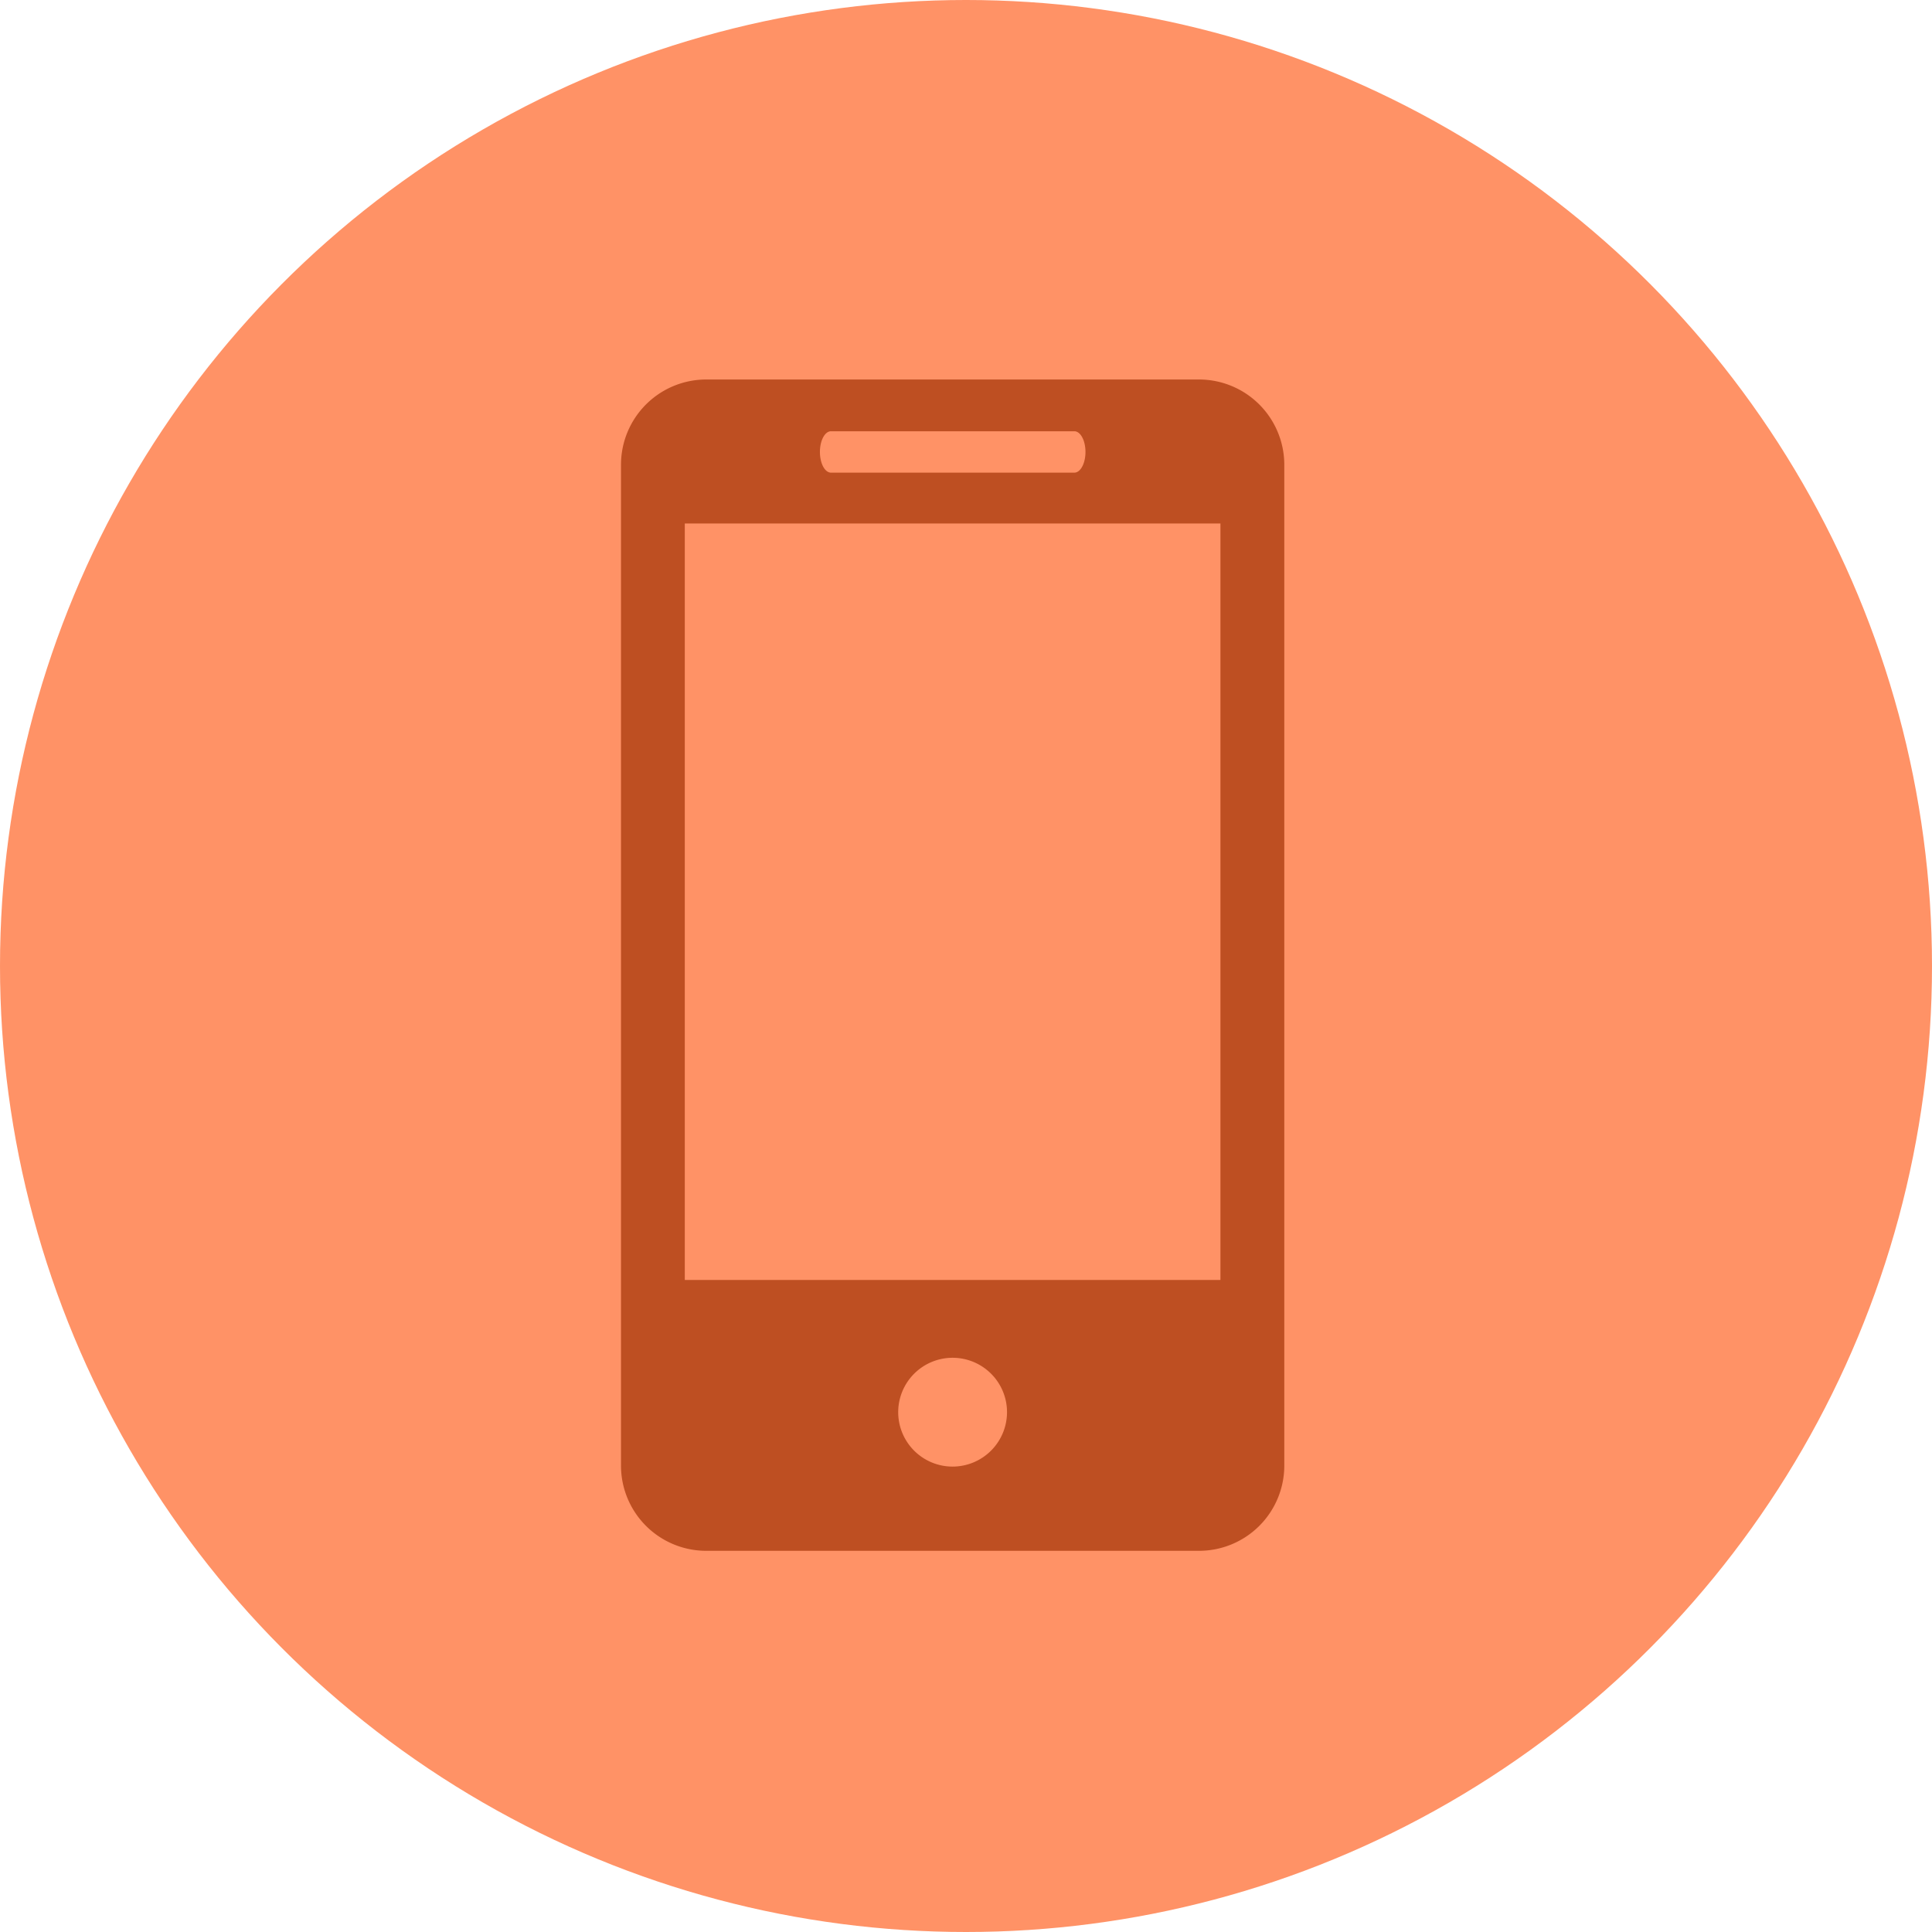
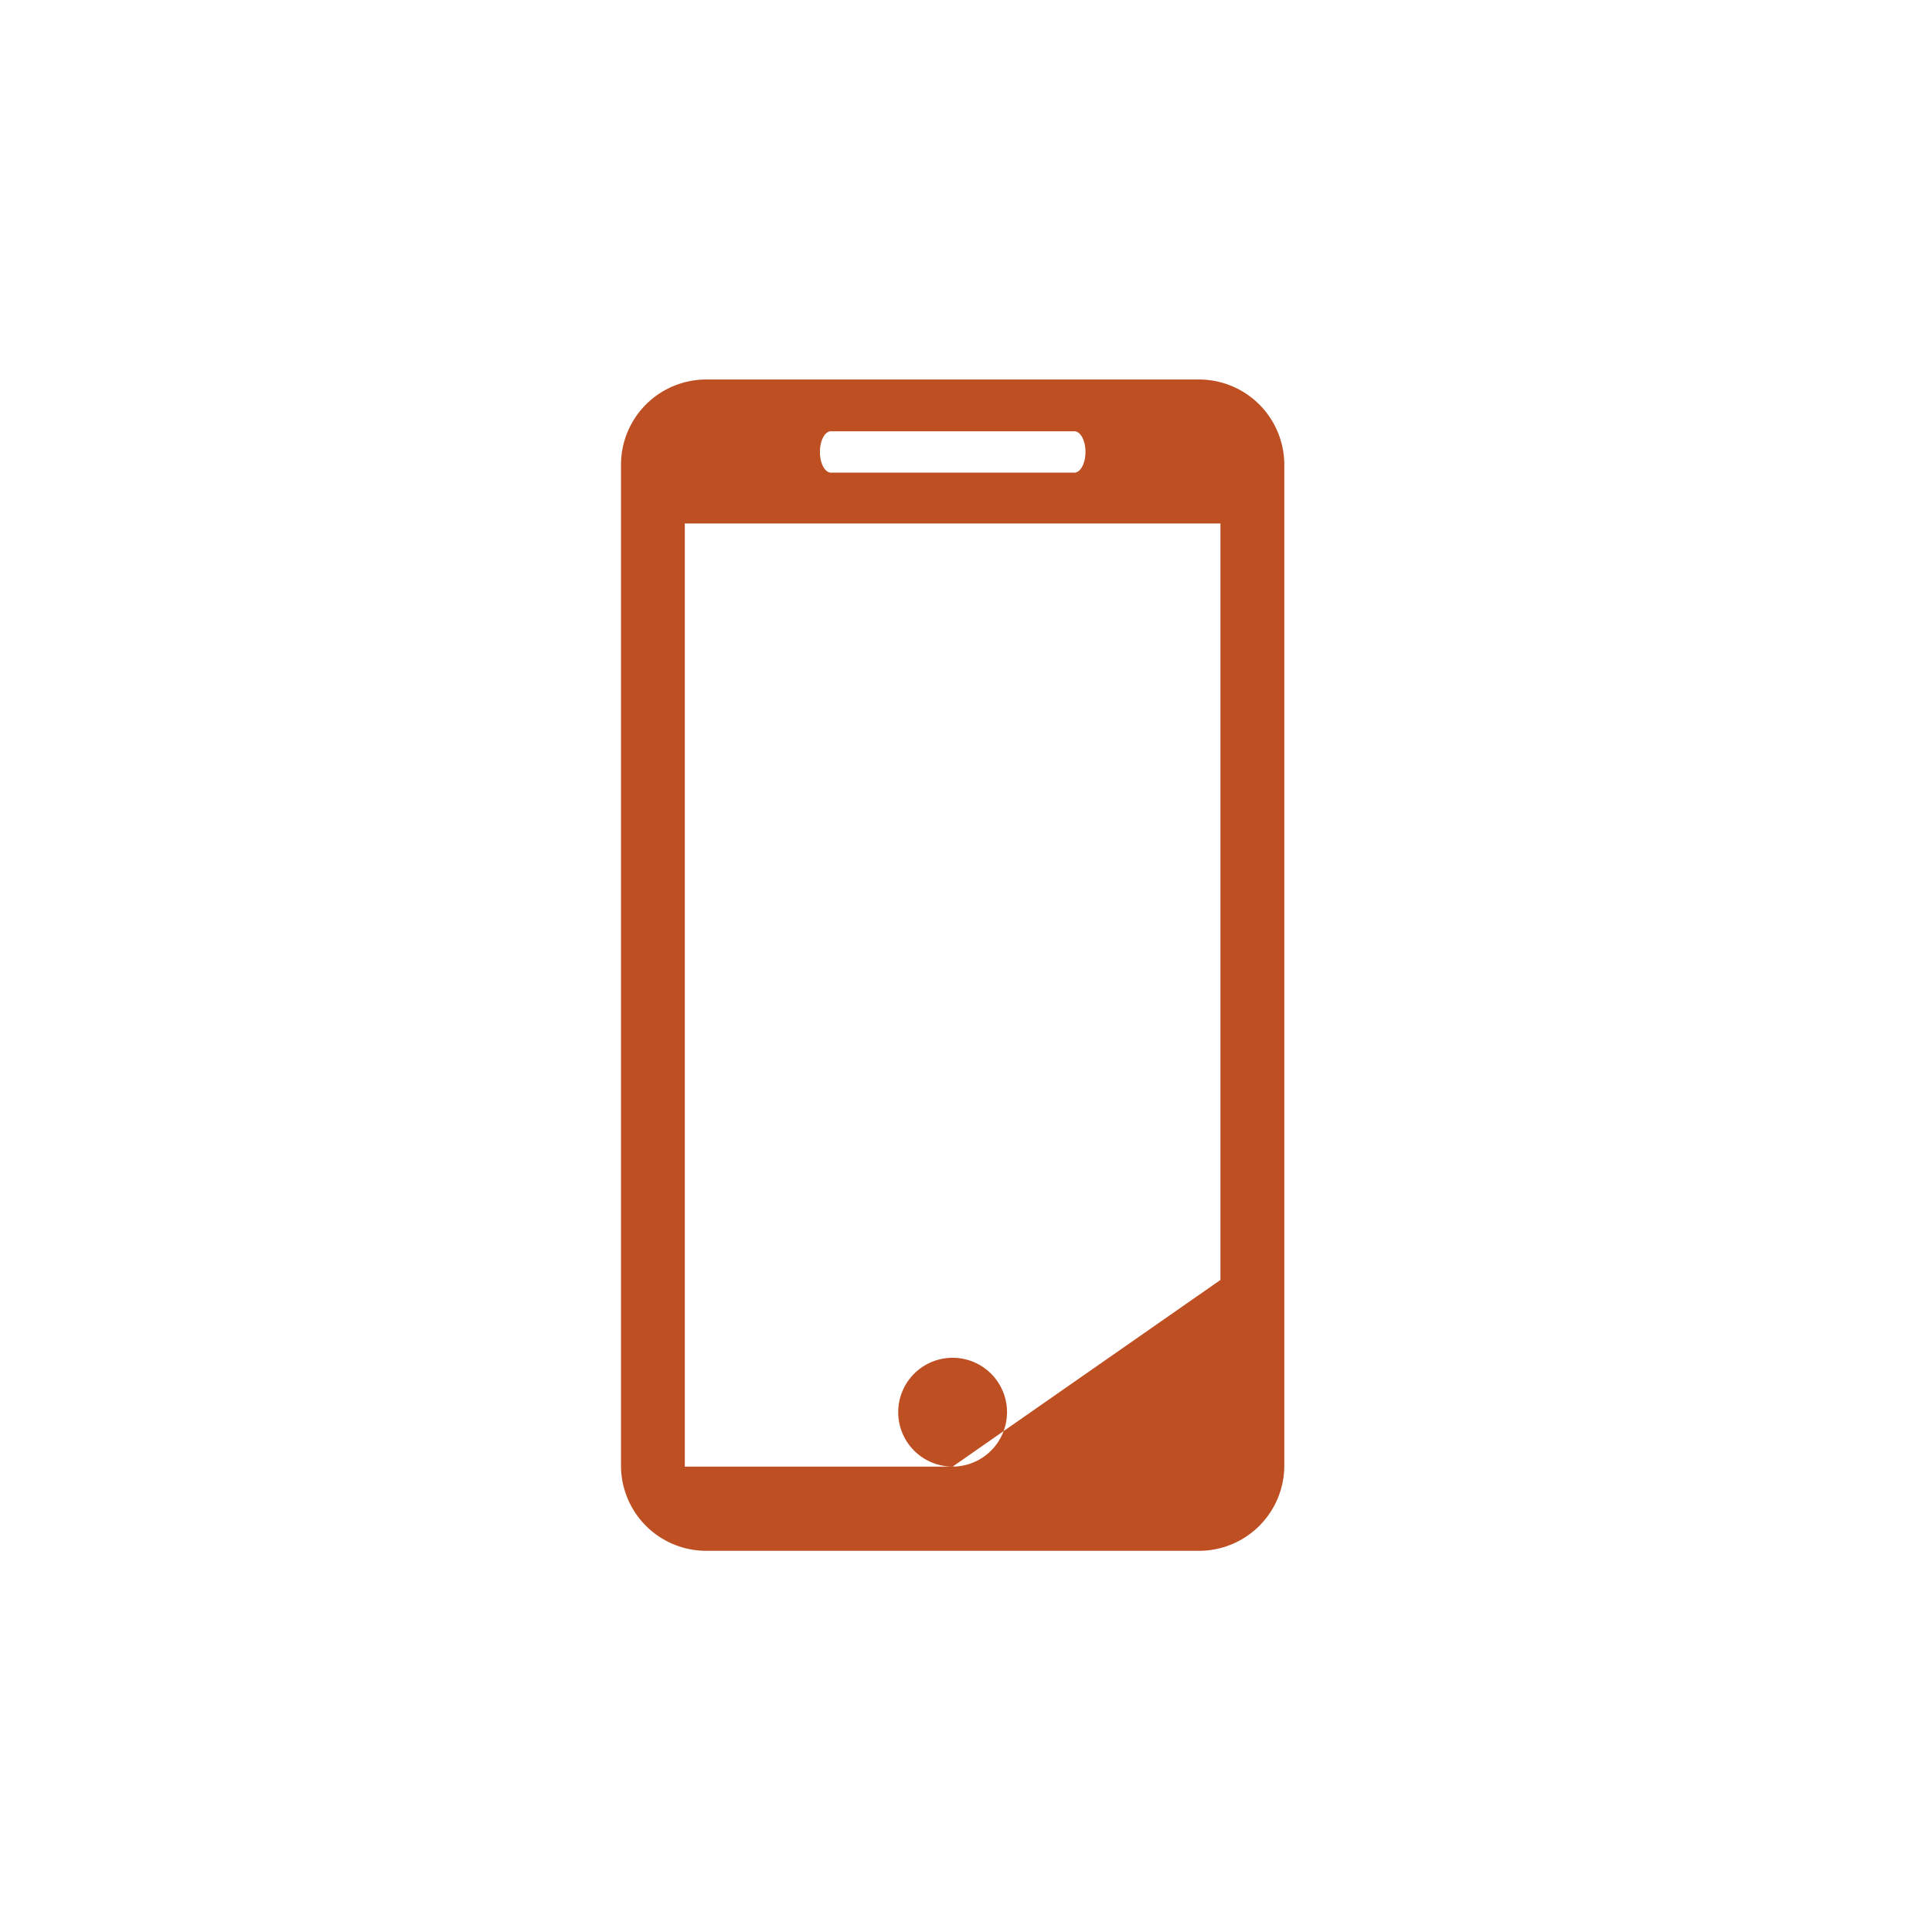
<svg xmlns="http://www.w3.org/2000/svg" width="56" height="56" viewBox="0 0 56 56">
  <defs>
    <style>.a{fill:#ff6425;opacity:0.7;}.b{fill:#be4f22;}</style>
  </defs>
  <g transform="translate(-925 -414)">
-     <circle class="a" cx="28" cy="28" r="28" transform="translate(925 414)" />
    <g transform="translate(937.049 425)">
-       <path class="b" d="M22.706,0H8.422A2.471,2.471,0,0,0,5.951,2.473V31.48a2.47,2.47,0,0,0,2.471,2.471H22.706a2.471,2.471,0,0,0,2.471-2.471V2.473A2.473,2.473,0,0,0,22.706,0ZM12.039,1.5h7.052c.178,0,.323.266.323.6s-.145.6-.323.6H12.039c-.179,0-.322-.267-.322-.6S11.86,1.5,12.039,1.5ZM15.565,31.51a1.577,1.577,0,1,1,1.575-1.579A1.58,1.58,0,0,1,15.565,31.51ZM23.326,26.1H7.8V4.173H23.326V26.1Z" transform="translate(0)" />
+       <path class="b" d="M22.706,0H8.422A2.471,2.471,0,0,0,5.951,2.473V31.48a2.47,2.47,0,0,0,2.471,2.471H22.706a2.471,2.471,0,0,0,2.471-2.471V2.473A2.473,2.473,0,0,0,22.706,0ZM12.039,1.5h7.052c.178,0,.323.266.323.6s-.145.6-.323.6H12.039c-.179,0-.322-.267-.322-.6S11.86,1.5,12.039,1.5ZM15.565,31.51a1.577,1.577,0,1,1,1.575-1.579A1.58,1.58,0,0,1,15.565,31.51ZH7.8V4.173H23.326V26.1Z" transform="translate(0)" />
    </g>
  </g>
</svg>